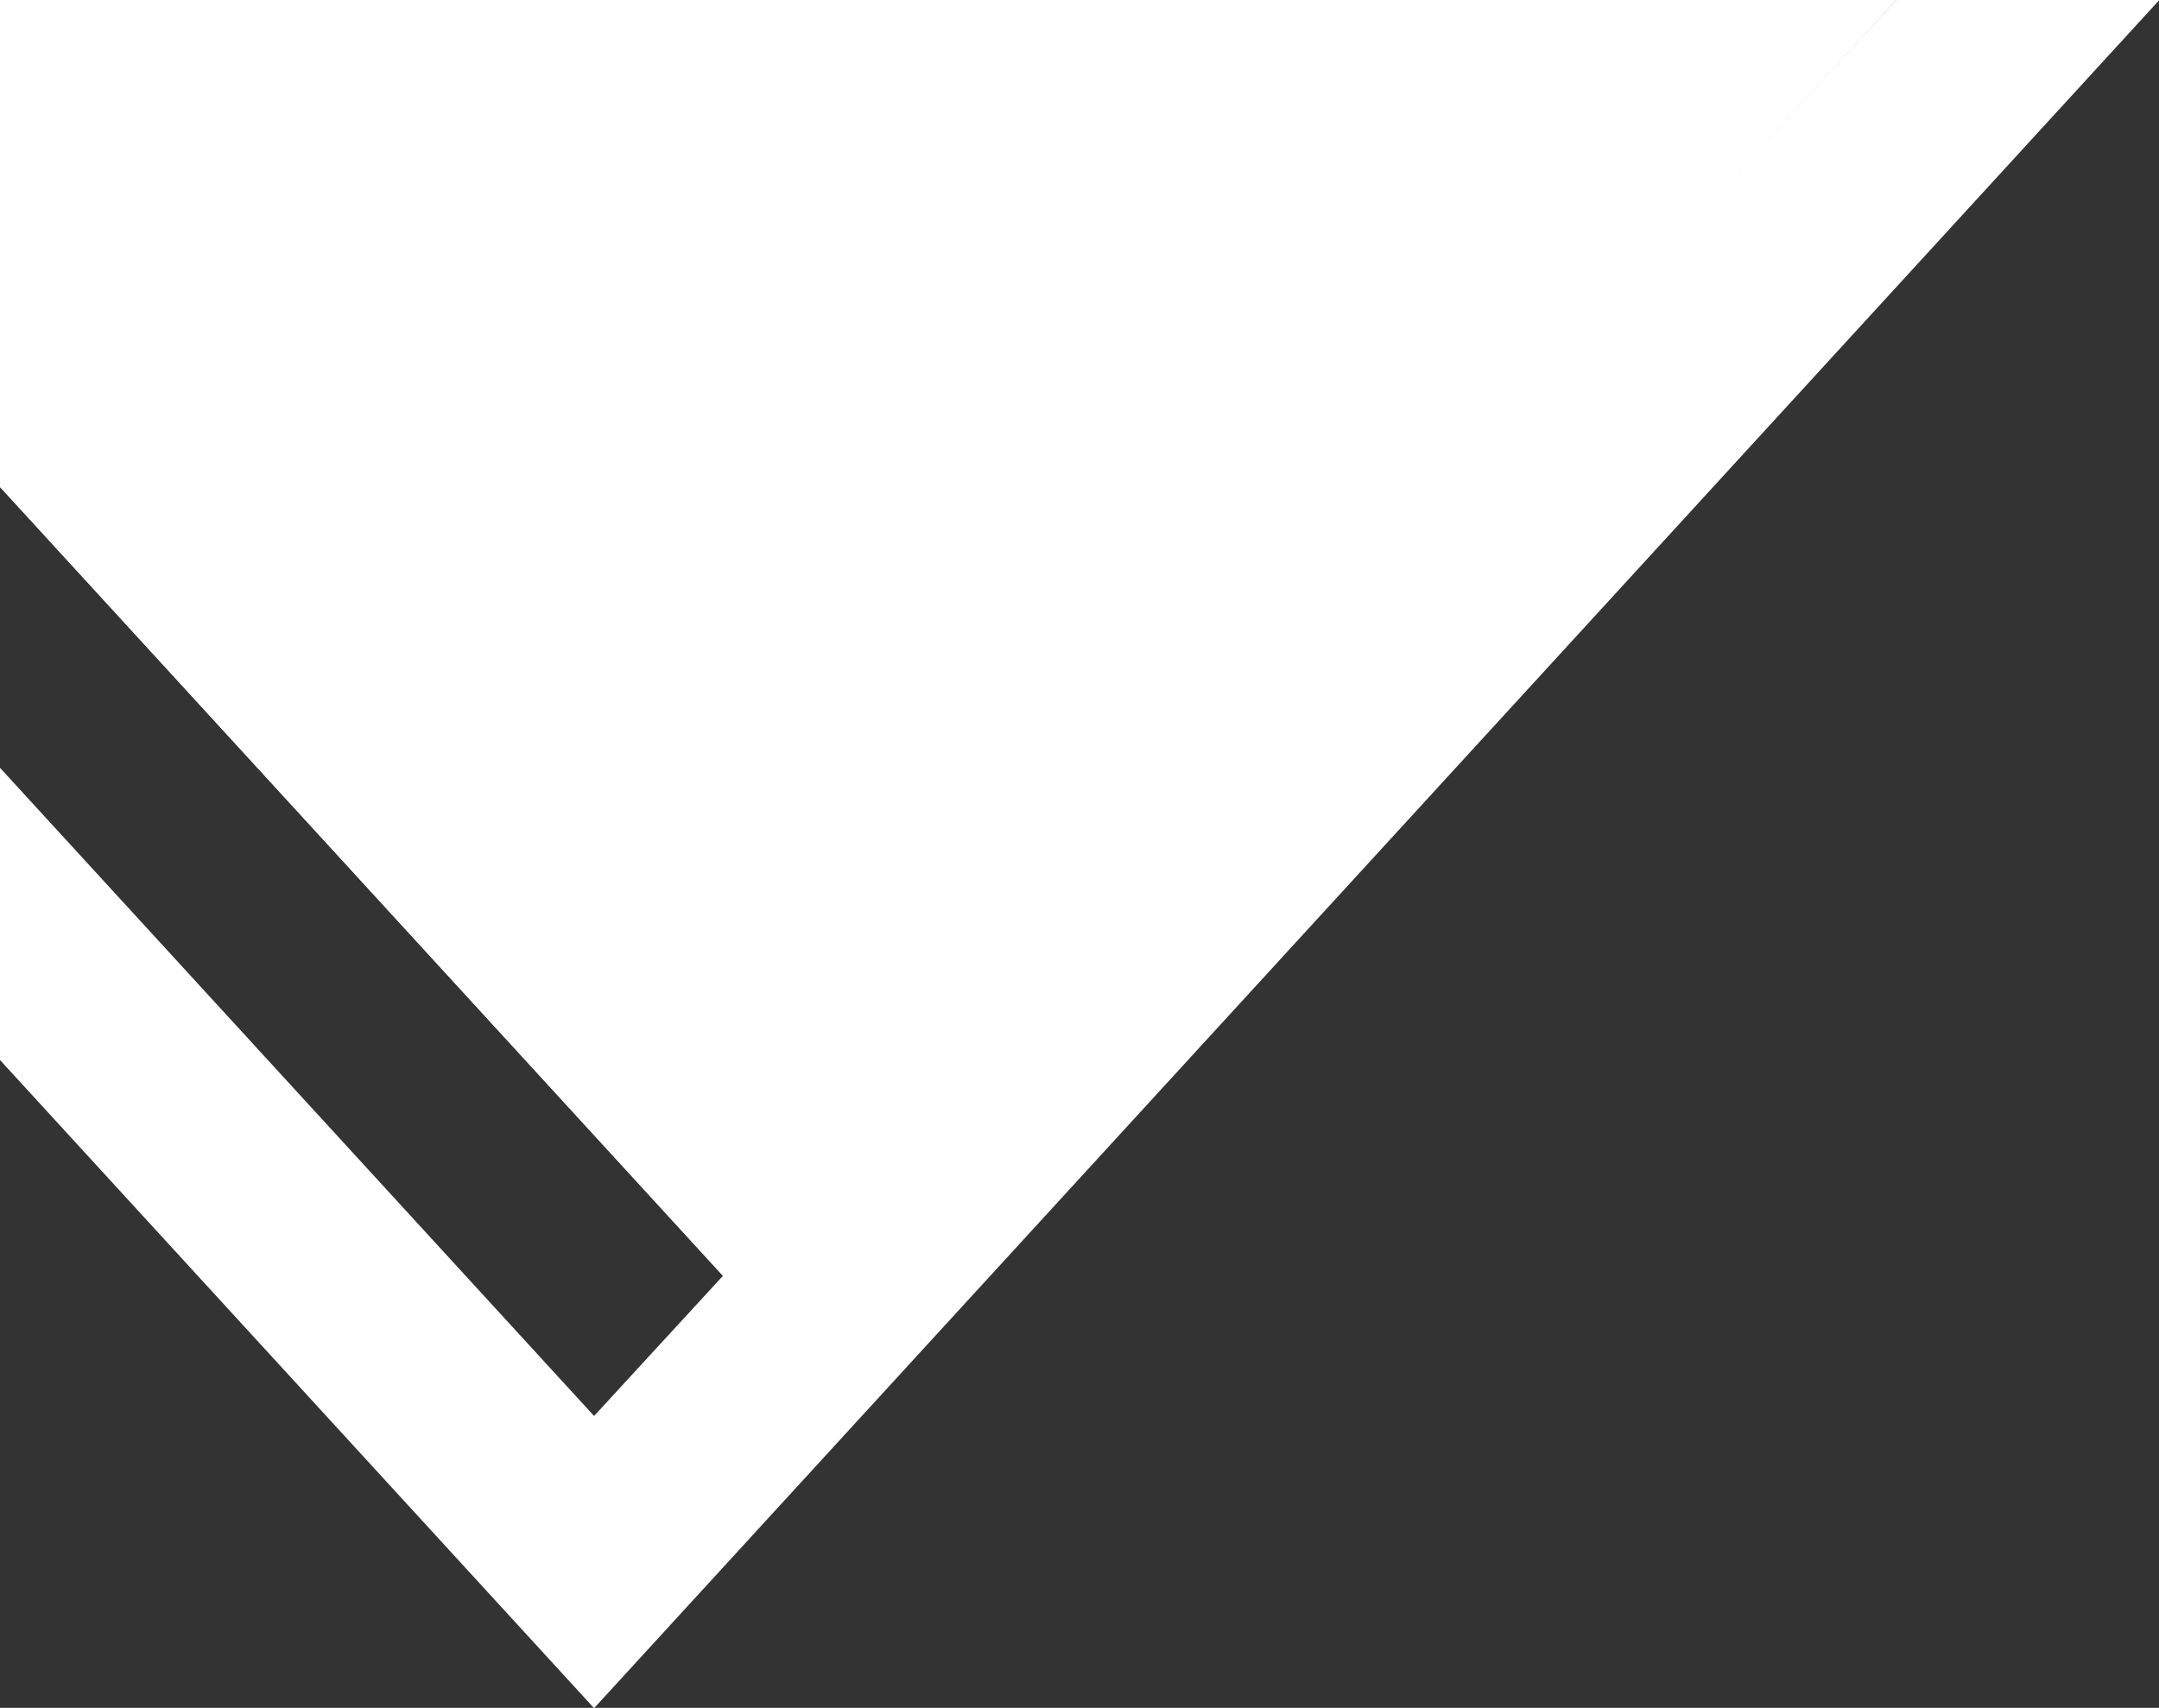
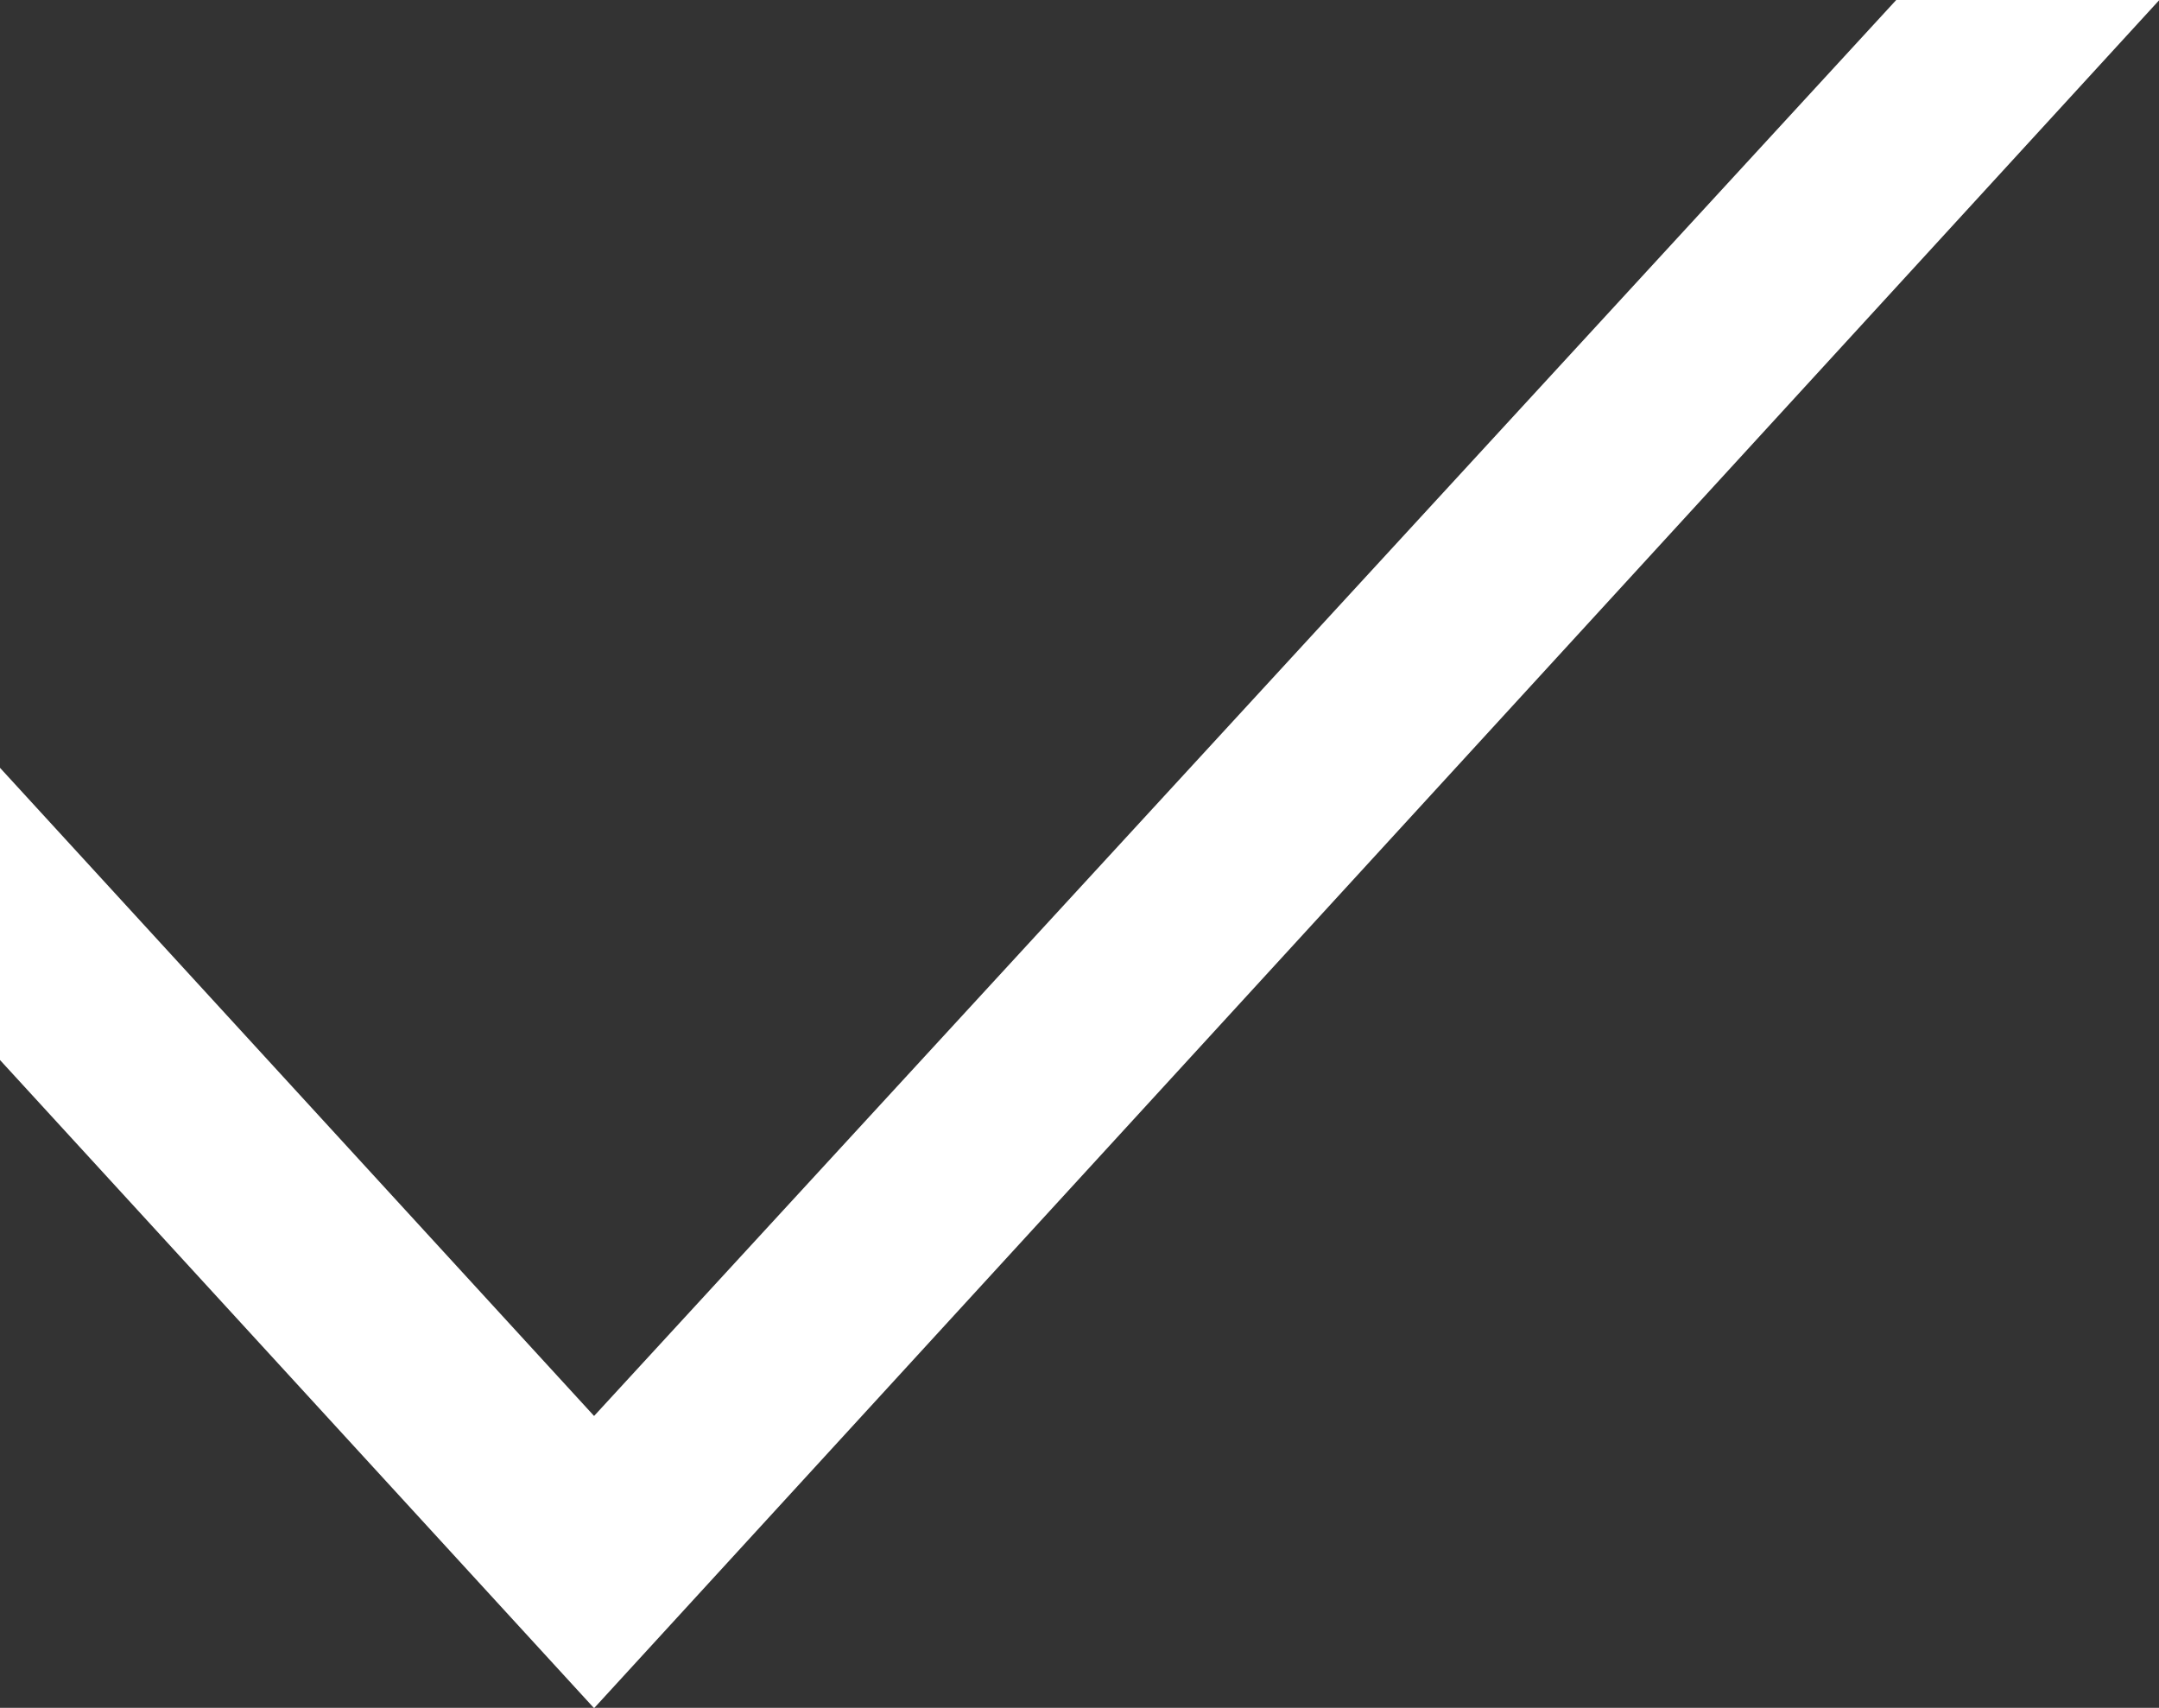
<svg xmlns="http://www.w3.org/2000/svg" fill="#000000" height="96.2" preserveAspectRatio="xMidYMid meet" version="1" viewBox="0.0 0.0 121.6 96.2" width="121.6" zoomAndPan="magnify">
  <rect x="0.0" y="0.0" width="121.6" height="96.2" fill="#333333" stroke="none" />
  <g data-name="Layer 2">
    <g data-name="Layer 1">
      <g id="change1_1">
-         <path d="M0 27.43L0 0 106.81 0 40.84 72 0 27.43z" fill="#ffffff" />
-       </g>
+         </g>
      <g id="change2_1">
-         <path d="M0 27.43L0 0 15.83 0 60.68 50.05 40.71 71.85 0 27.43z" fill="#ffffff" />
-       </g>
+         </g>
      <g id="change3_1">
        <path d="M0 59.71L0 43.25 33.46 79.76 106.8 0 121.62 0 33.46 96.22 0 59.71z" fill="#ffffff" />
      </g>
    </g>
  </g>
</svg>